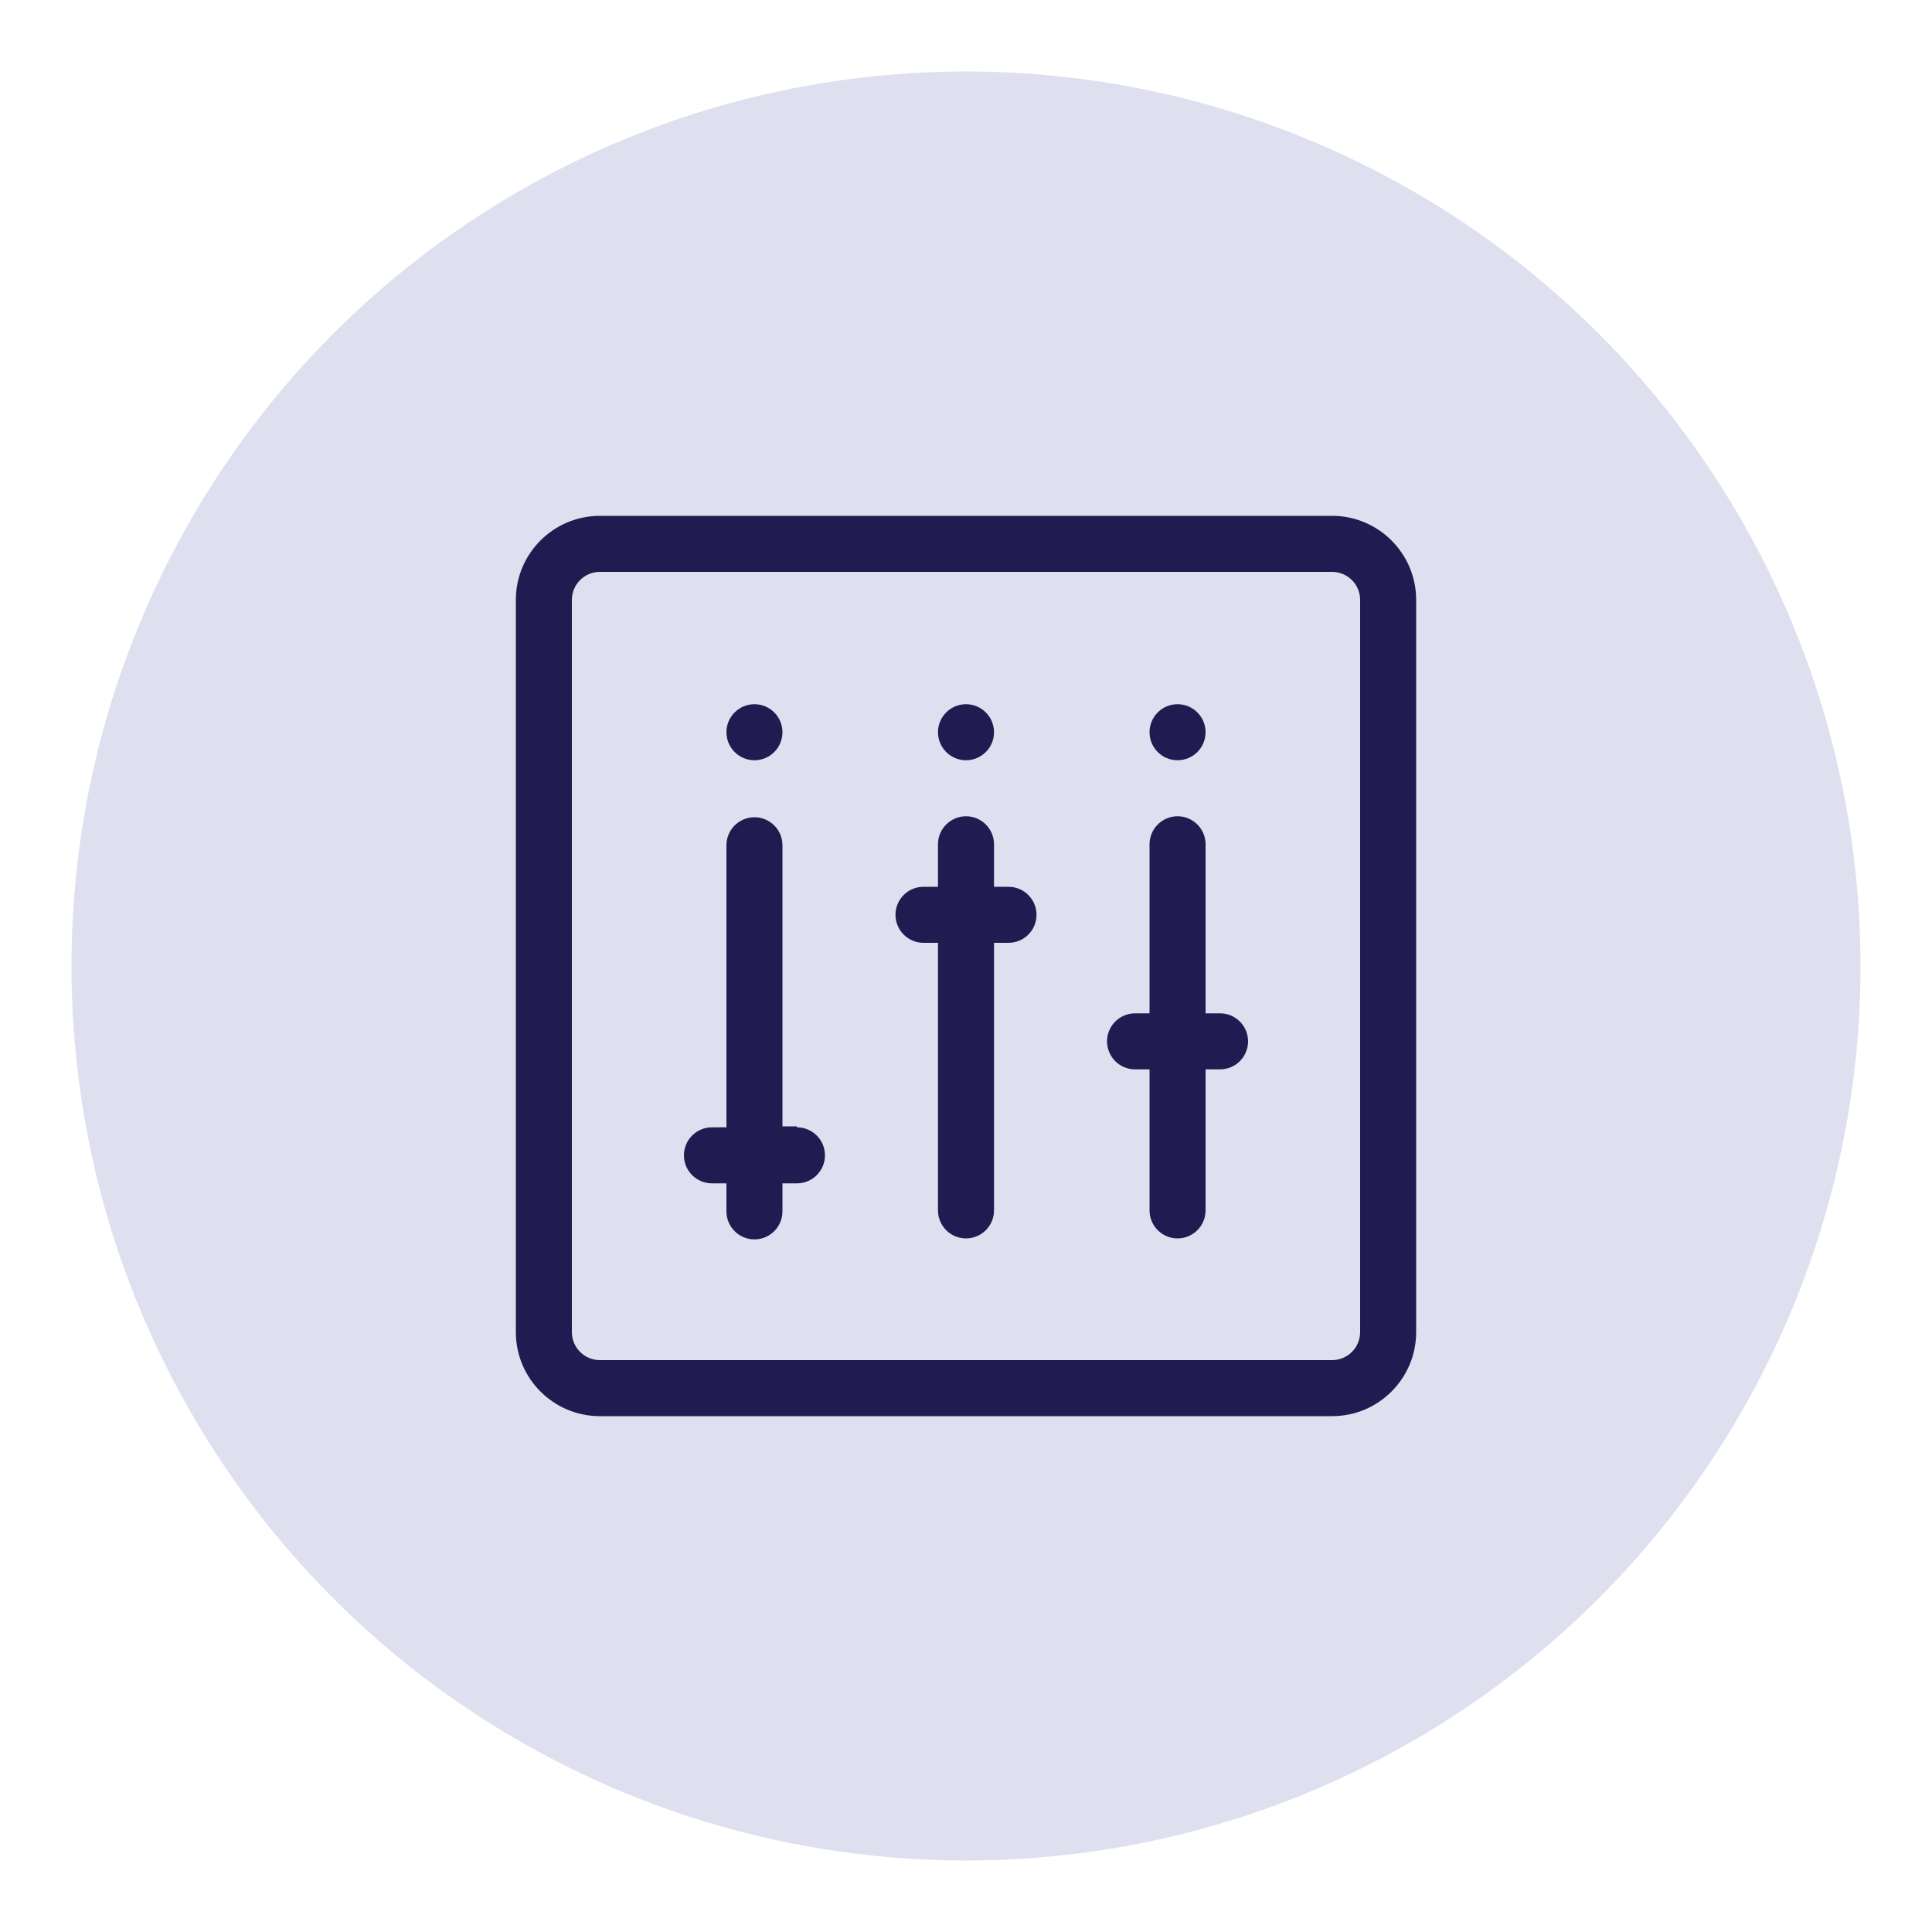
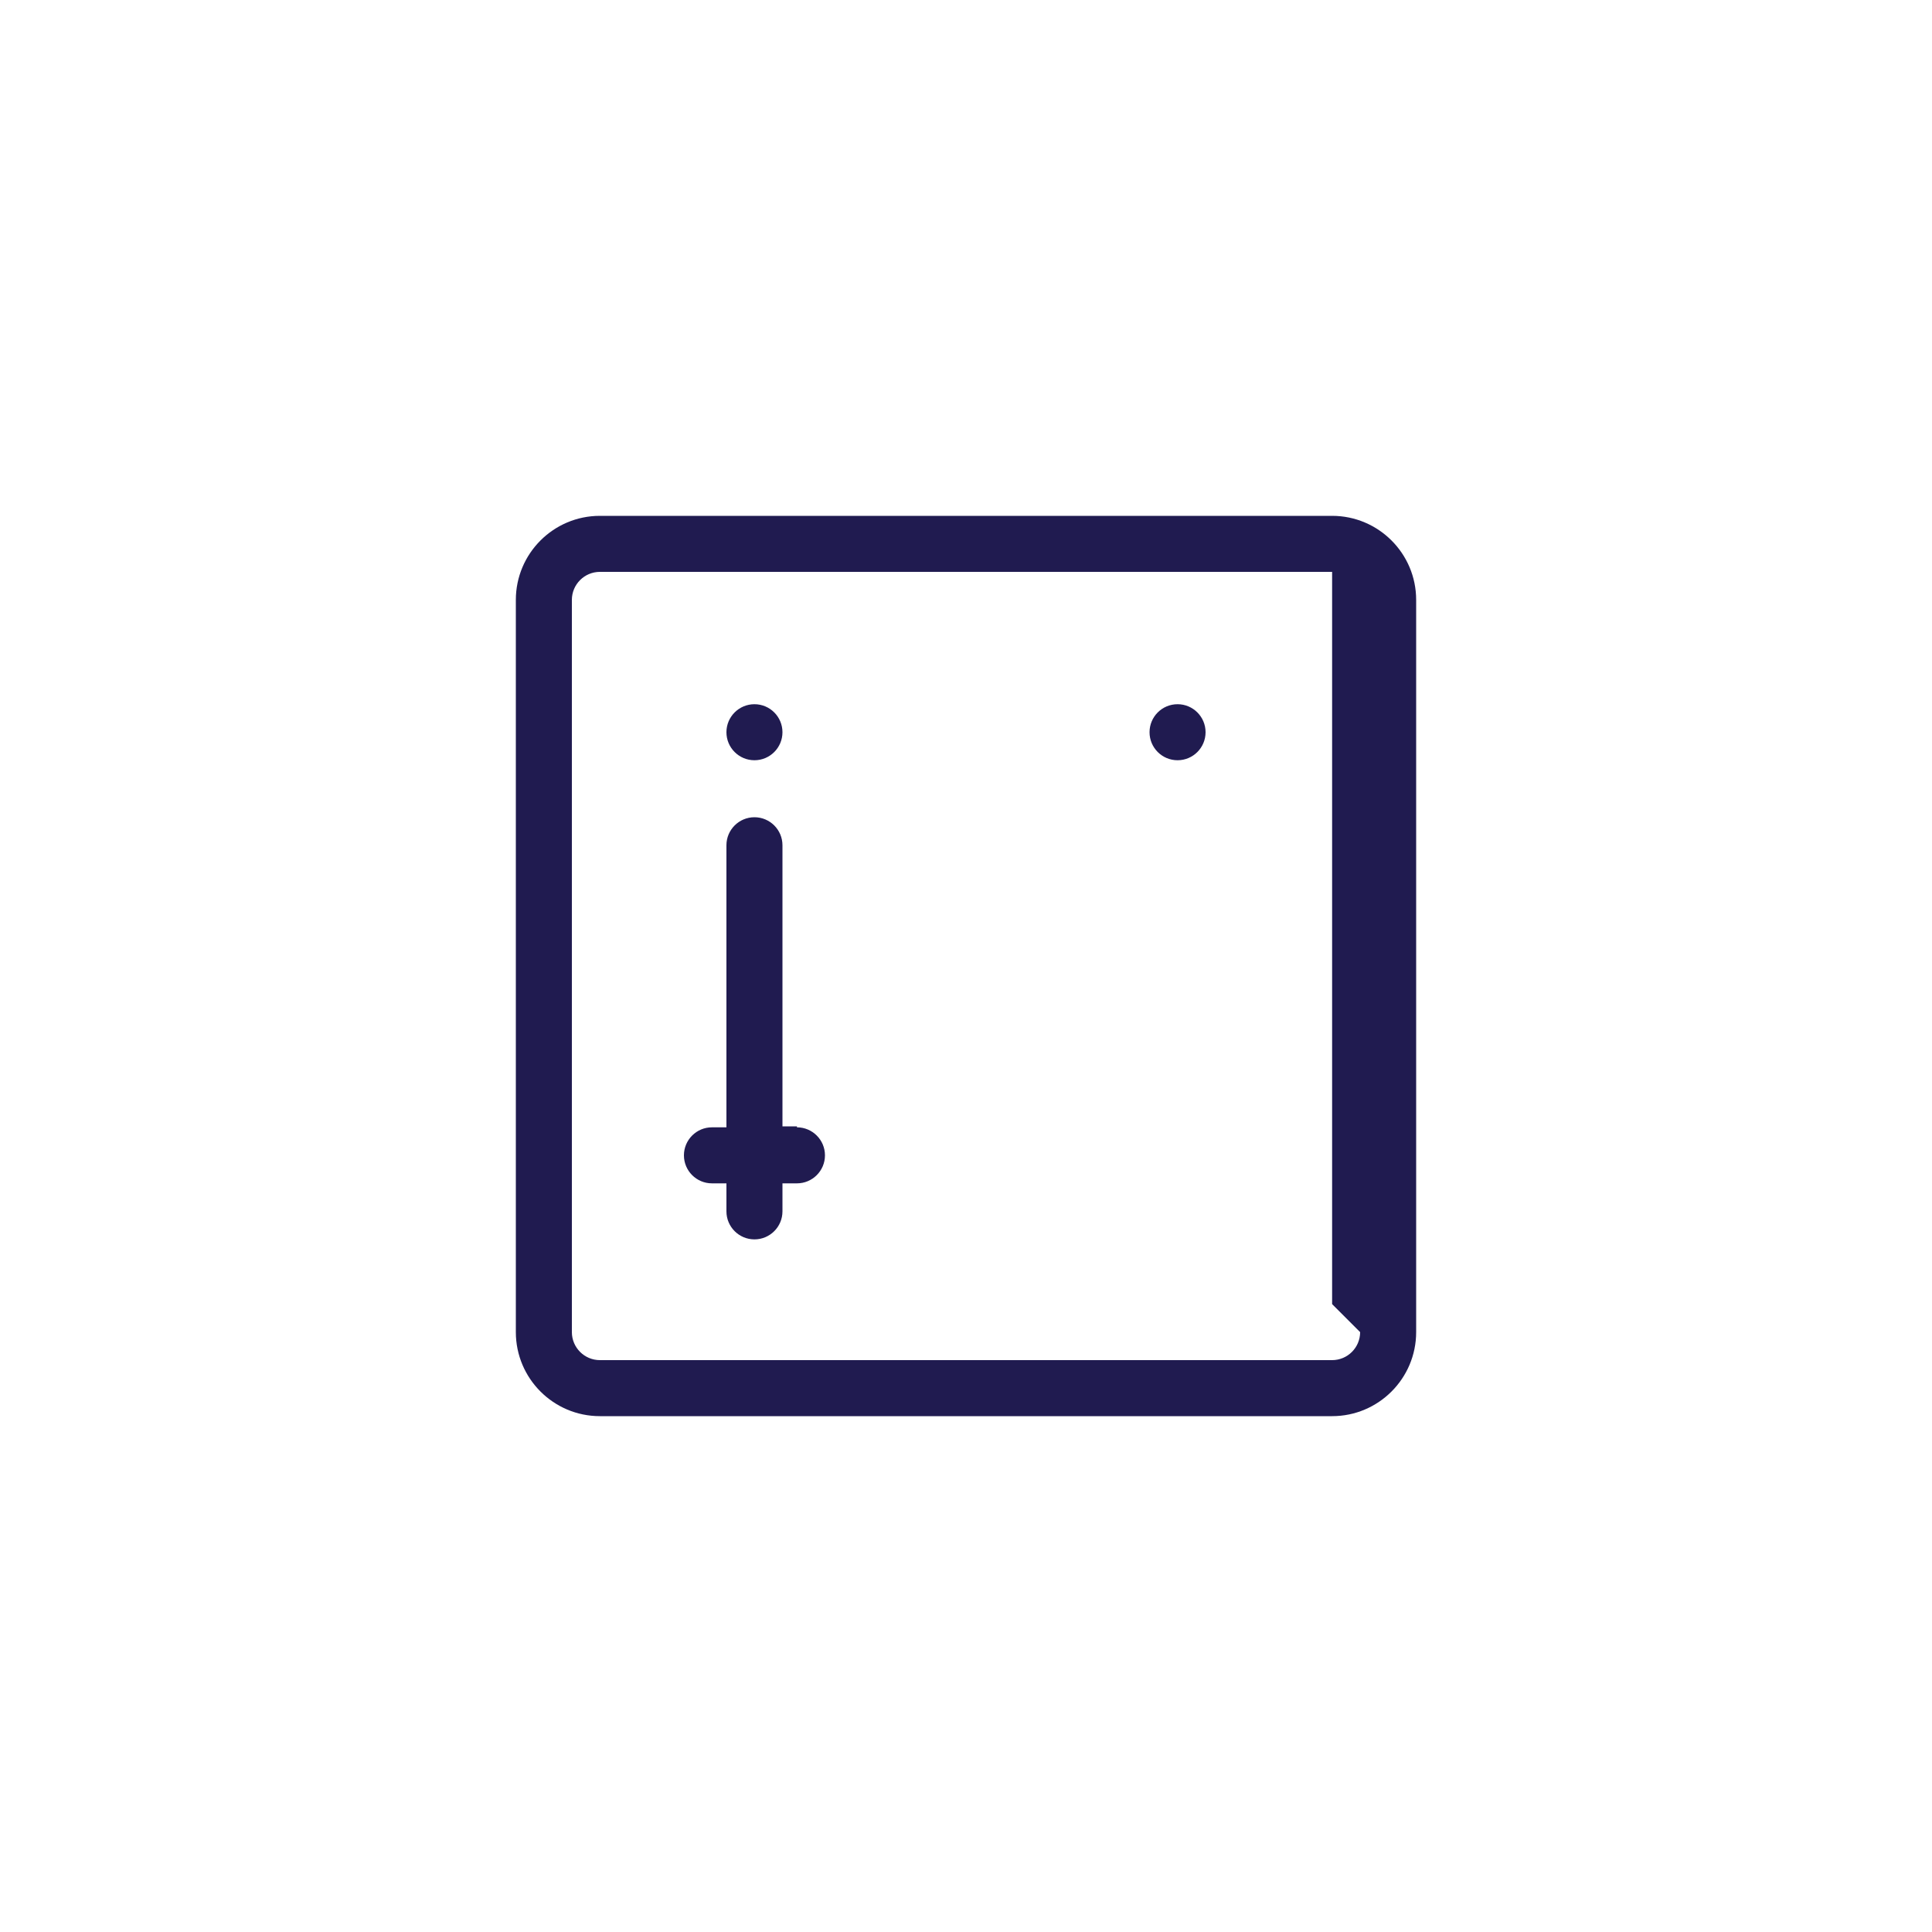
<svg xmlns="http://www.w3.org/2000/svg" viewBox="0 0 200 200" version="1.1">
  <defs>
    <style>
      .cls-1 {
        fill: #6067af;
        opacity: .2;
      }

      .cls-2 {
        fill: #201b50;
      }
    </style>
  </defs>
  <g>
    <g id="Layer_1">
-       <circle r="92.6" cy="100" cx="100" class="cls-1" />
      <g>
-         <path d="M137.9,53.4H62.1c-4.8,0-8.7,3.9-8.7,8.7v75.8c0,4.8,3.9,8.7,8.7,8.7h75.8c4.8,0,8.7-3.9,8.7-8.7V62.1c0-4.8-3.9-8.7-8.7-8.7ZM140.8,137.9c0,1.6-1.3,2.9-2.9,2.9H62.1c-1.6,0-2.9-1.3-2.9-2.9V62.1c0-1.6,1.3-2.9,2.9-2.9h75.8c1.6,0,2.9,1.3,2.9,2.9v75.8Z" class="cls-2" />
-         <path d="M104.4,91.8h-1.5v-4.4h0c0-1.6-1.3-2.9-2.9-2.9s-2.9,1.3-2.9,2.9v4.4h-1.5c-1.6,0-2.9,1.3-2.9,2.9s1.3,2.9,2.9,2.9h1.5v27.7c0,1.6,1.3,2.9,2.9,2.9s2.9-1.3,2.9-2.9h0v-27.7h1.5c1.6,0,2.9-1.3,2.9-2.9s-1.3-2.9-2.9-2.9Z" class="cls-2" />
+         <path d="M137.9,53.4H62.1c-4.8,0-8.7,3.9-8.7,8.7v75.8c0,4.8,3.9,8.7,8.7,8.7h75.8c4.8,0,8.7-3.9,8.7-8.7V62.1c0-4.8-3.9-8.7-8.7-8.7ZM140.8,137.9c0,1.6-1.3,2.9-2.9,2.9H62.1c-1.6,0-2.9-1.3-2.9-2.9V62.1c0-1.6,1.3-2.9,2.9-2.9h75.8v75.8Z" class="cls-2" />
        <path d="M82.5,116.6h-1.5v-29.1h0c0-1.6-1.3-2.9-2.9-2.9s-2.9,1.3-2.9,2.9v29.2h-1.5c-1.6,0-2.9,1.3-2.9,2.9s1.3,2.9,2.9,2.9h1.5v2.9c0,1.6,1.3,2.9,2.9,2.9s2.9-1.3,2.9-2.9h0v-2.9h1.5c1.6,0,2.9-1.3,2.9-2.9s-1.3-2.9-2.9-2.9Z" class="cls-2" />
-         <path d="M126.3,104.9h-1.5v-17.5h0c0-1.6-1.3-2.9-2.9-2.9s-2.9,1.3-2.9,2.9v17.5h-1.5c-1.6,0-2.9,1.3-2.9,2.9s1.3,2.9,2.9,2.9h1.5v14.6c0,1.6,1.3,2.9,2.9,2.9s2.9-1.3,2.9-2.9h0v-14.6h1.5c1.6,0,2.9-1.3,2.9-2.9s-1.3-2.9-2.9-2.9Z" class="cls-2" />
-         <circle r="2.9" cy="75.8" cx="100" class="cls-2" />
        <circle r="2.9" cy="75.8" cx="121.9" class="cls-2" />
        <circle r="2.9" cy="75.8" cx="78.1" class="cls-2" />
      </g>
    </g>
  </g>
</svg>